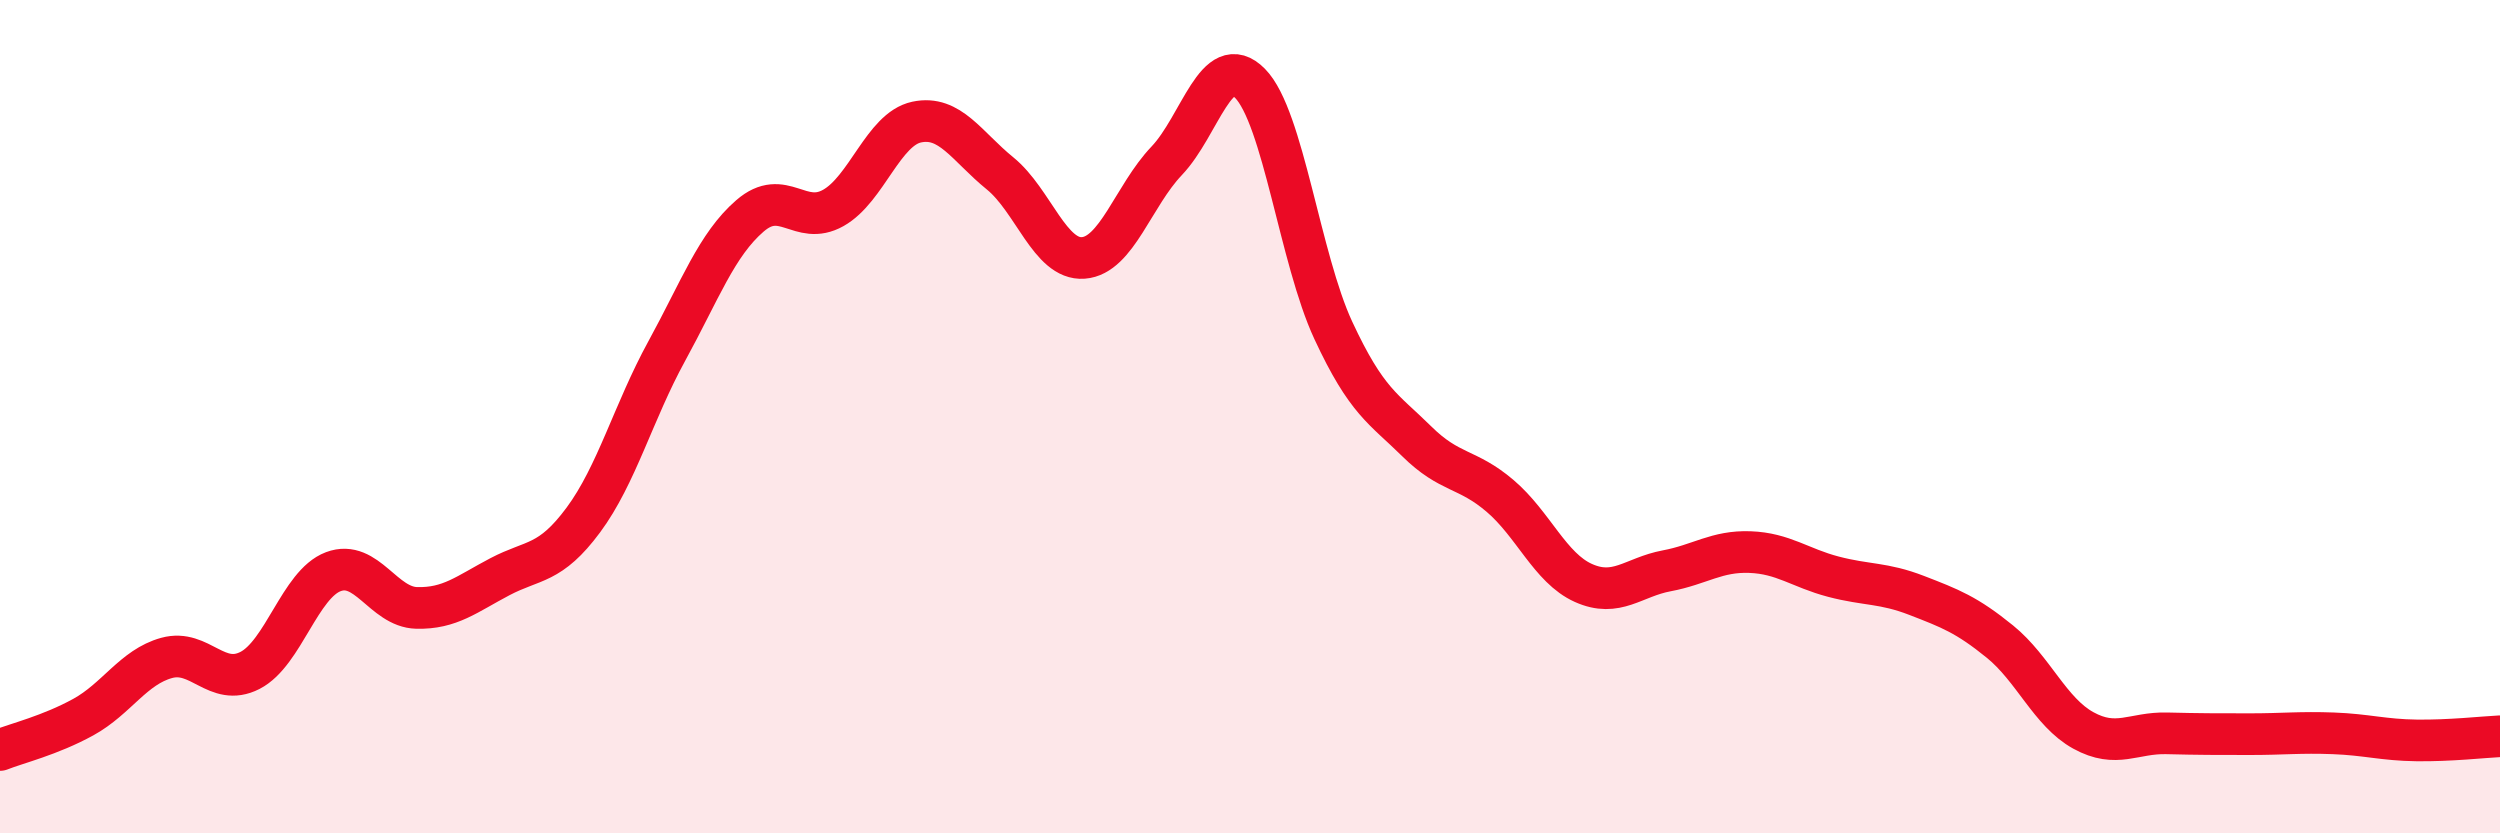
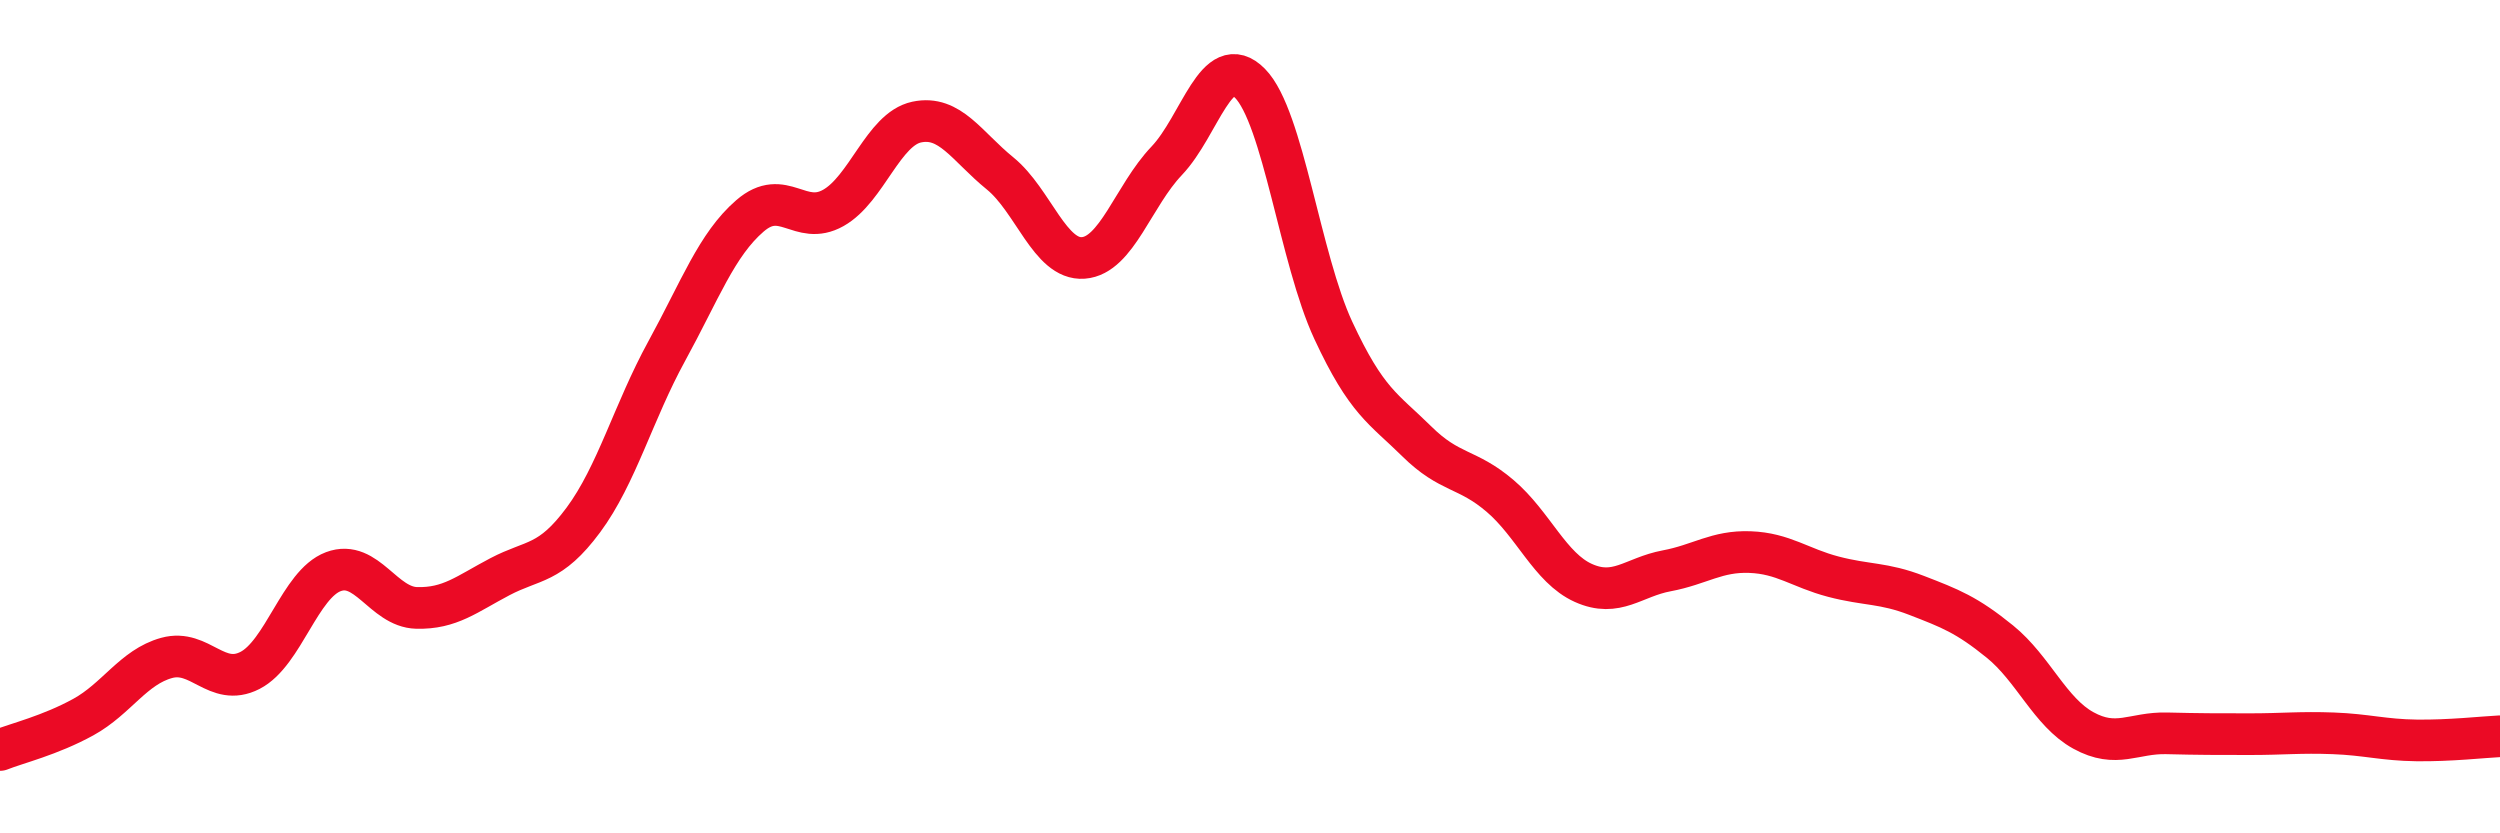
<svg xmlns="http://www.w3.org/2000/svg" width="60" height="20" viewBox="0 0 60 20">
-   <path d="M 0,18 C 0.4,17.84 1.2,17.65 2,17.21 C 2.8,16.77 3.2,16.01 4,15.79 C 4.8,15.57 5.2,16.5 6,16.09 C 6.8,15.68 7.2,14.02 8,13.72 C 8.8,13.42 9.2,14.57 10,14.59 C 10.8,14.61 11.2,14.26 12,13.84 C 12.8,13.42 13.2,13.56 14,12.48 C 14.8,11.4 15.2,9.89 16,8.43 C 16.8,6.97 17.2,5.87 18,5.18 C 18.8,4.49 19.2,5.44 20,4.99 C 20.8,4.54 21.2,3.1 22,2.93 C 22.8,2.76 23.2,3.51 24,4.16 C 24.8,4.81 25.2,6.25 26,6.19 C 26.8,6.13 27.2,4.7 28,3.86 C 28.8,3.02 29.2,1.19 30,2 C 30.8,2.81 31.2,6.21 32,7.93 C 32.8,9.65 33.2,9.8 34,10.59 C 34.8,11.38 35.2,11.22 36,11.9 C 36.8,12.58 37.2,13.63 38,13.99 C 38.8,14.35 39.2,13.85 40,13.7 C 40.8,13.55 41.2,13.22 42,13.25 C 42.8,13.28 43.2,13.63 44,13.84 C 44.8,14.05 45.2,13.98 46,14.29 C 46.8,14.6 47.2,14.75 48,15.4 C 48.8,16.05 49.2,17.09 50,17.53 C 50.8,17.97 51.2,17.58 52,17.6 C 52.8,17.62 53.2,17.62 54,17.62 C 54.8,17.62 55.2,17.57 56,17.6 C 56.8,17.63 57.2,17.76 58,17.77 C 58.8,17.78 59.6,17.69 60,17.67L60 20L0 20Z" fill="#EB0A25" opacity="0.1" stroke-linecap="round" stroke-linejoin="round" />
  <path d="M 0,18 C 0.4,17.84 1.2,17.65 2,17.21 C 2.8,16.77 3.2,16.01 4,15.79 C 4.8,15.57 5.2,16.5 6,16.09 C 6.8,15.68 7.2,14.02 8,13.72 C 8.8,13.42 9.2,14.57 10,14.59 C 10.8,14.61 11.2,14.26 12,13.84 C 12.8,13.42 13.2,13.56 14,12.48 C 14.8,11.4 15.2,9.89 16,8.43 C 16.8,6.97 17.2,5.87 18,5.18 C 18.8,4.49 19.2,5.44 20,4.99 C 20.8,4.54 21.2,3.1 22,2.93 C 22.8,2.76 23.2,3.51 24,4.16 C 24.8,4.81 25.2,6.25 26,6.19 C 26.8,6.13 27.2,4.7 28,3.86 C 28.8,3.02 29.2,1.19 30,2 C 30.8,2.81 31.2,6.21 32,7.93 C 32.8,9.65 33.2,9.8 34,10.59 C 34.8,11.38 35.2,11.22 36,11.9 C 36.8,12.58 37.2,13.63 38,13.99 C 38.8,14.35 39.2,13.85 40,13.7 C 40.8,13.55 41.2,13.22 42,13.25 C 42.8,13.28 43.2,13.63 44,13.84 C 44.8,14.05 45.2,13.98 46,14.29 C 46.8,14.6 47.2,14.75 48,15.4 C 48.8,16.05 49.2,17.09 50,17.53 C 50.8,17.97 51.2,17.58 52,17.6 C 52.8,17.62 53.2,17.62 54,17.62 C 54.8,17.62 55.2,17.57 56,17.6 C 56.8,17.63 57.2,17.76 58,17.77 C 58.8,17.78 59.6,17.69 60,17.67" stroke="#EB0A25" stroke-width="1" fill="none" stroke-linecap="round" stroke-linejoin="round" />
</svg>